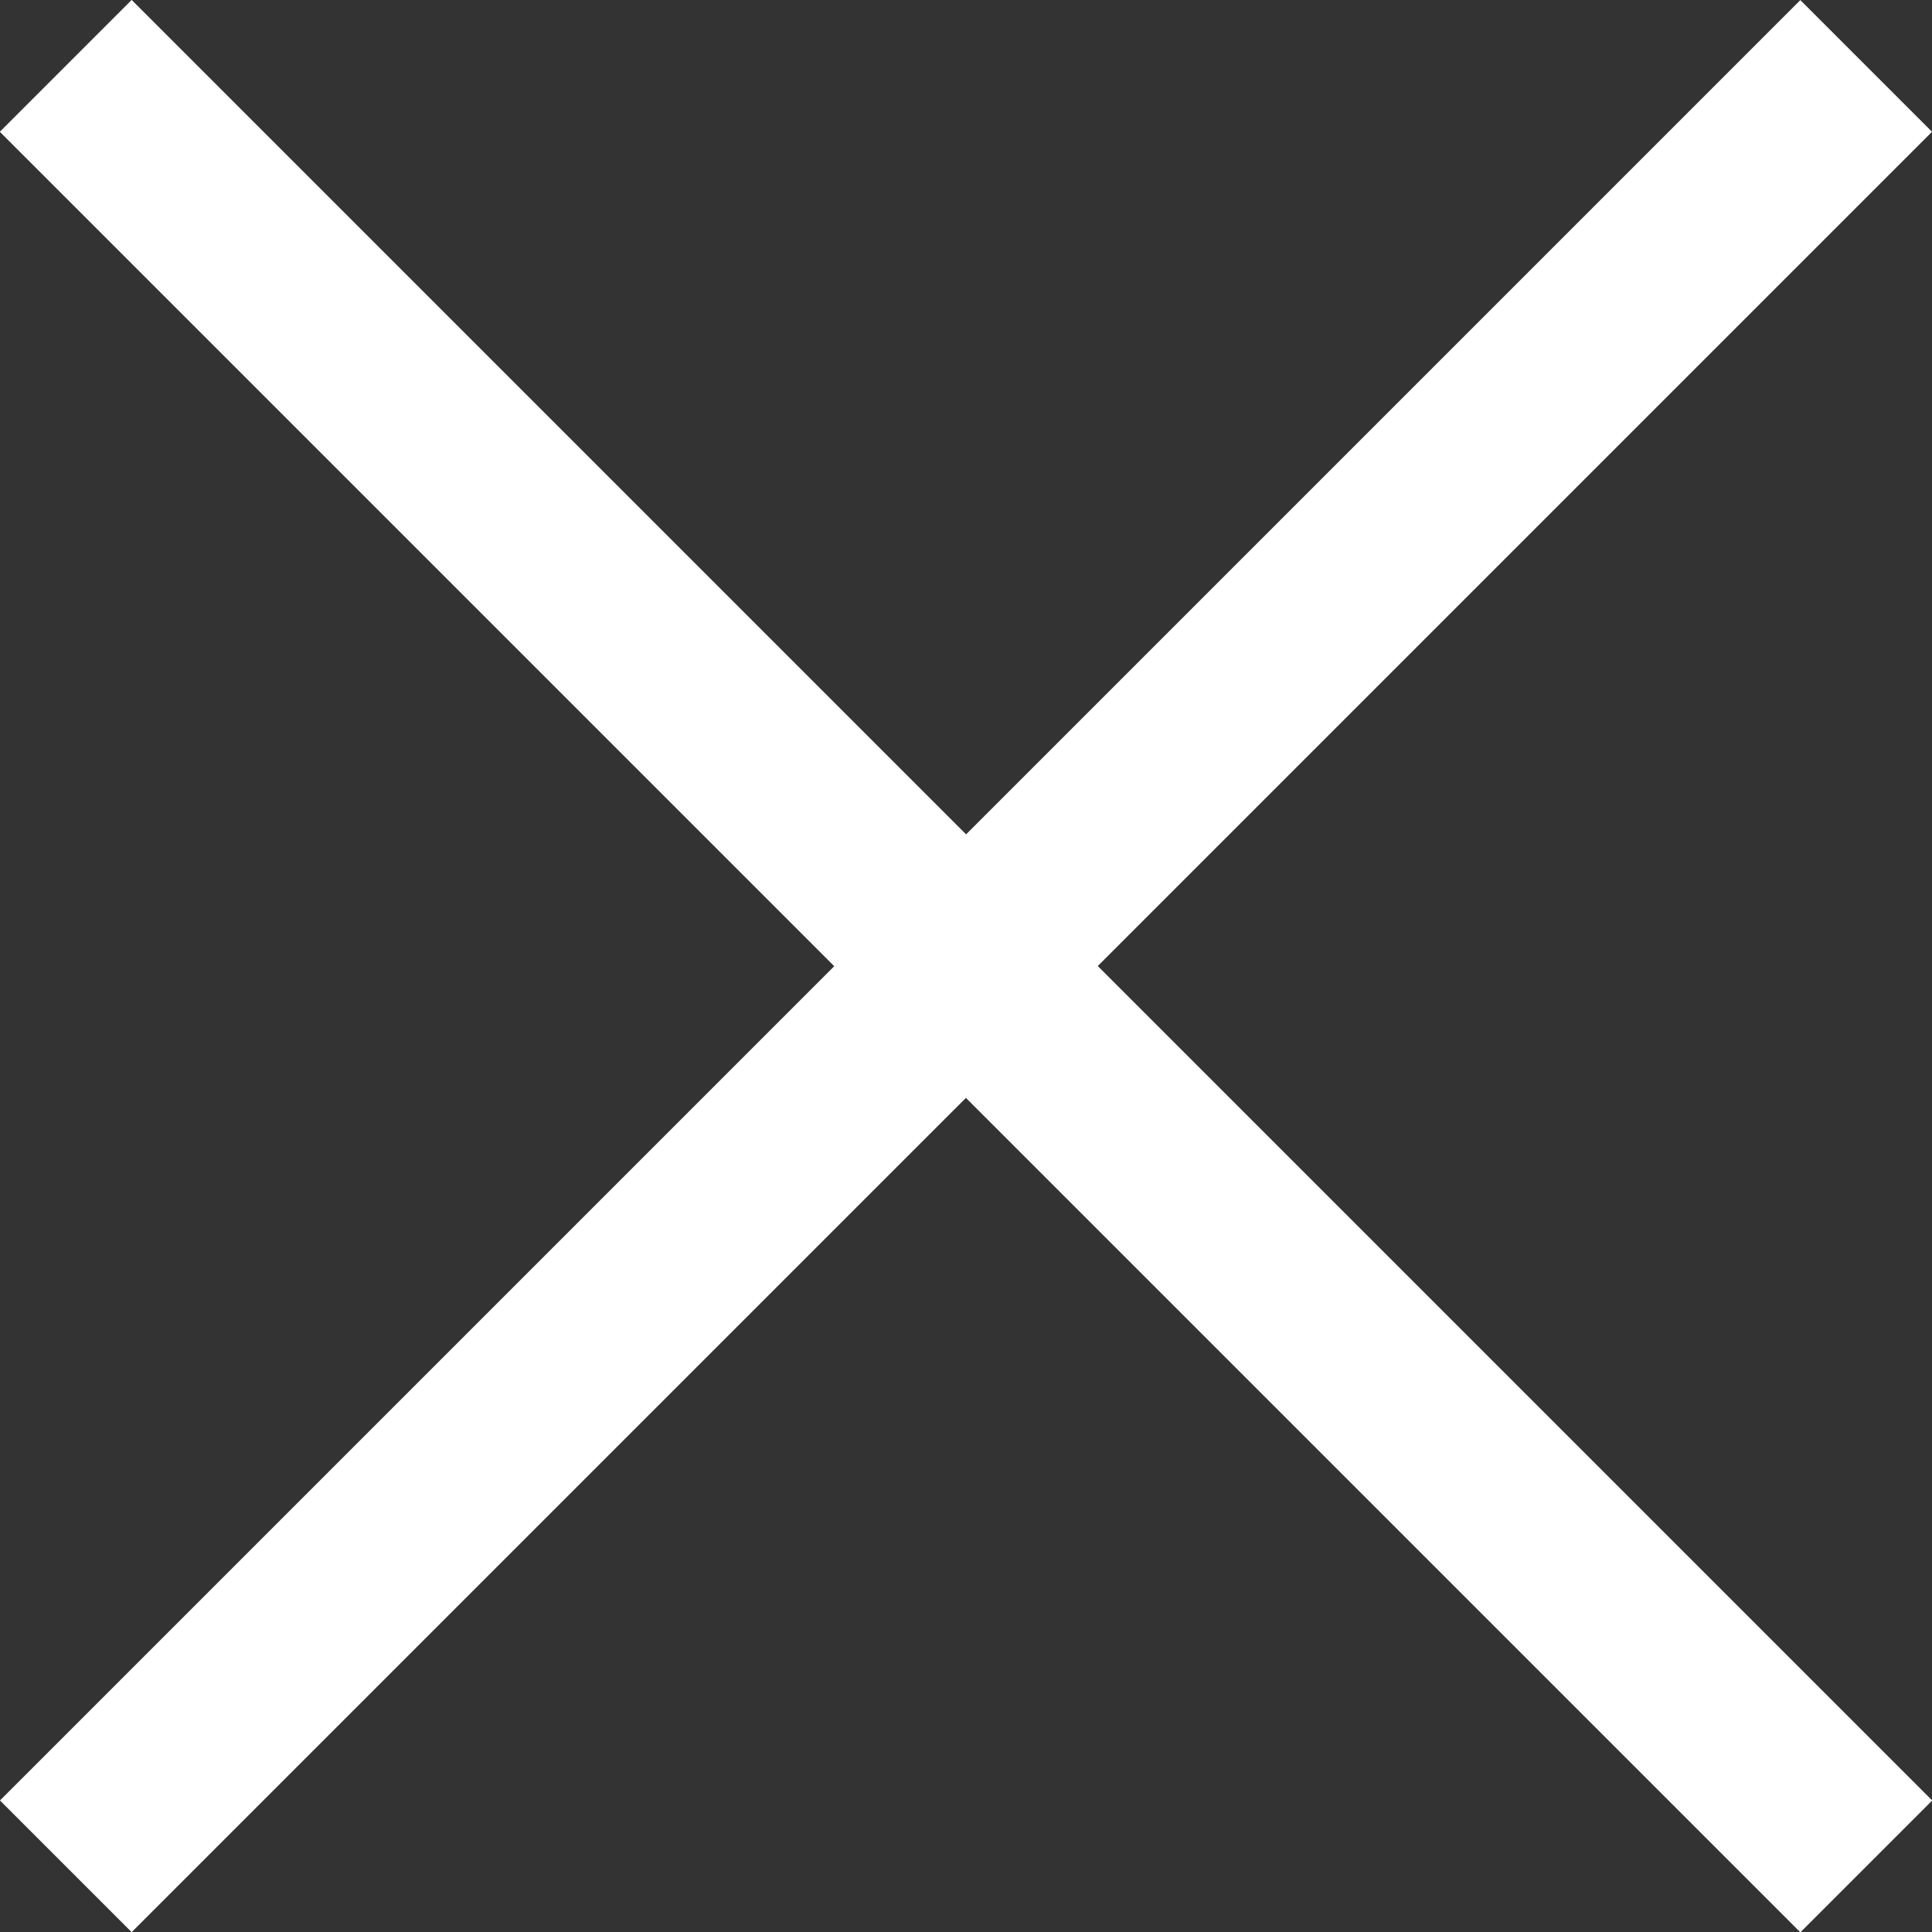
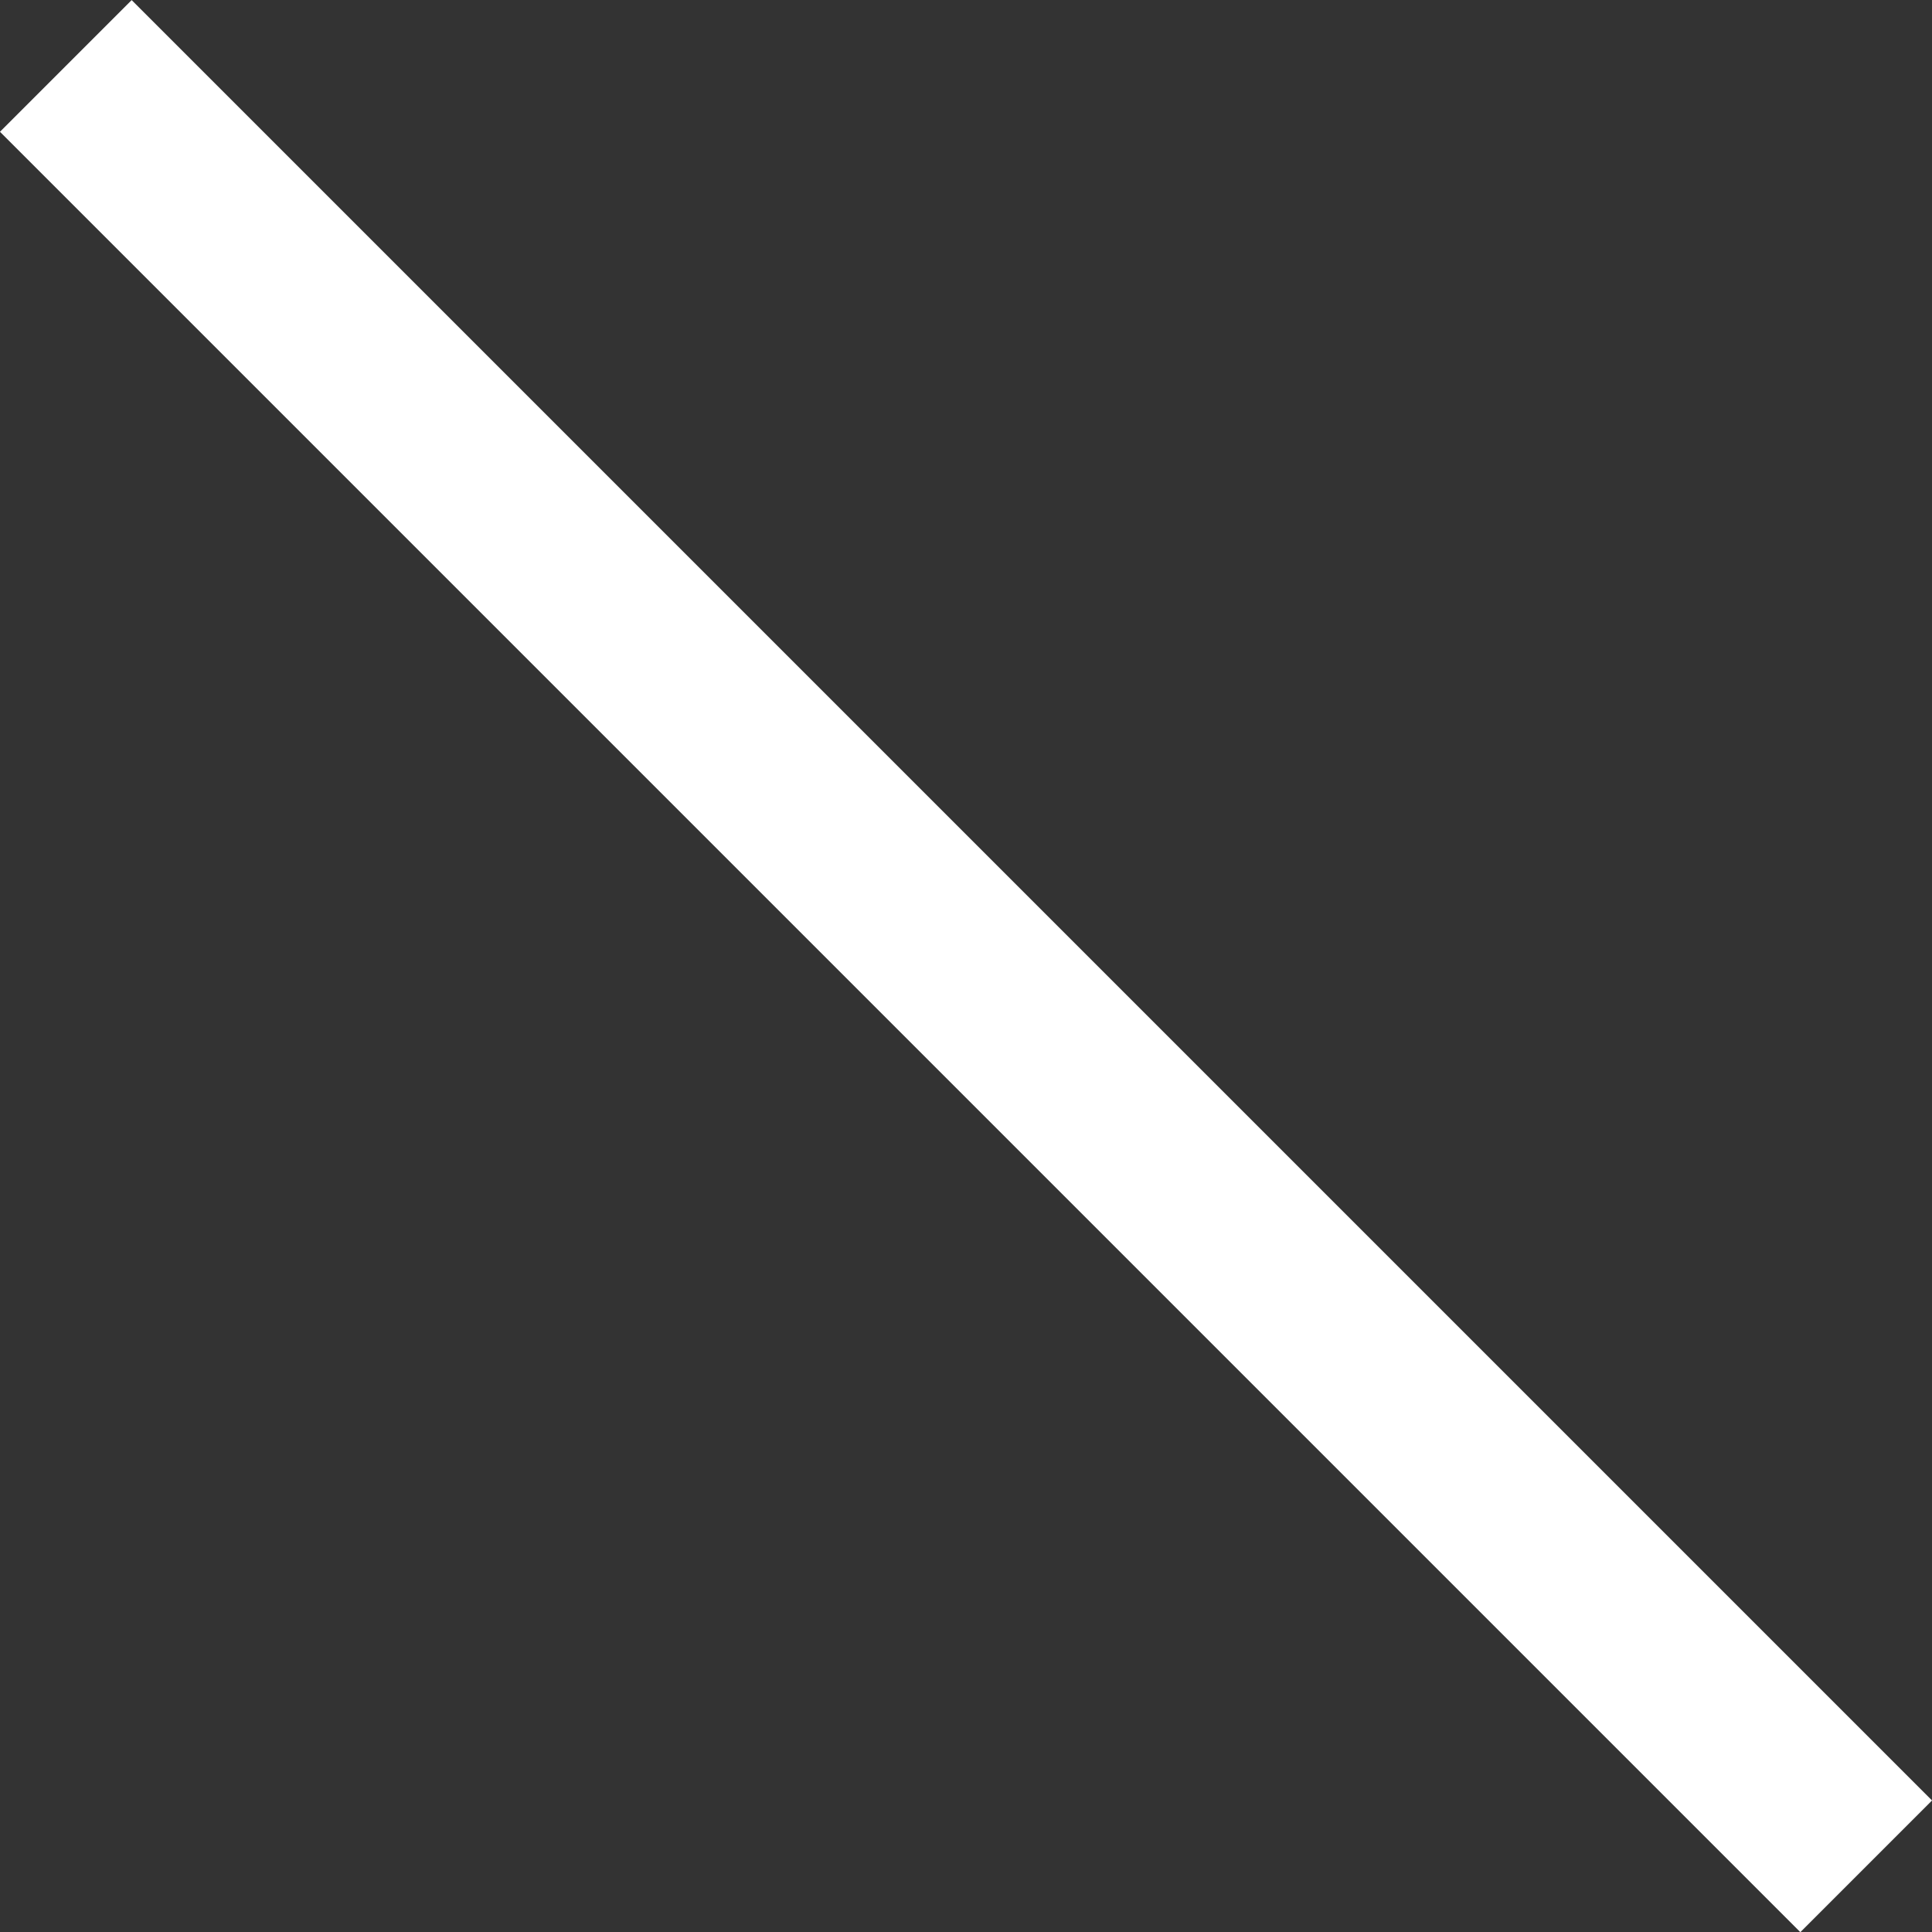
<svg xmlns="http://www.w3.org/2000/svg" id="close" width="31.12" height="31.124" viewBox="0 0 31.12 31.124">
  <rect x="0" y="0" width="31.12" height="31.124" fill="#333333" stroke="none" />
  <defs>
    <style>
      .cls-1 {
        fill: #fff;
        stroke: #fff;
        stroke-width: 3px;
        fill-rule: evenodd;
      }
    </style>
  </defs>
-   <path id="線_1_のコピー" data-name="線 1 のコピー" class="cls-1" d="M1031,623l29,29Zm29,0-29,29Z" transform="translate(-1029.94 -621.938)" />
  <path id="線_1" data-name="線 1" class="cls-1" d="M1031,623l29,29Zm0,0,29,29Z" transform="translate(-1029.94 -621.938)" />
</svg>